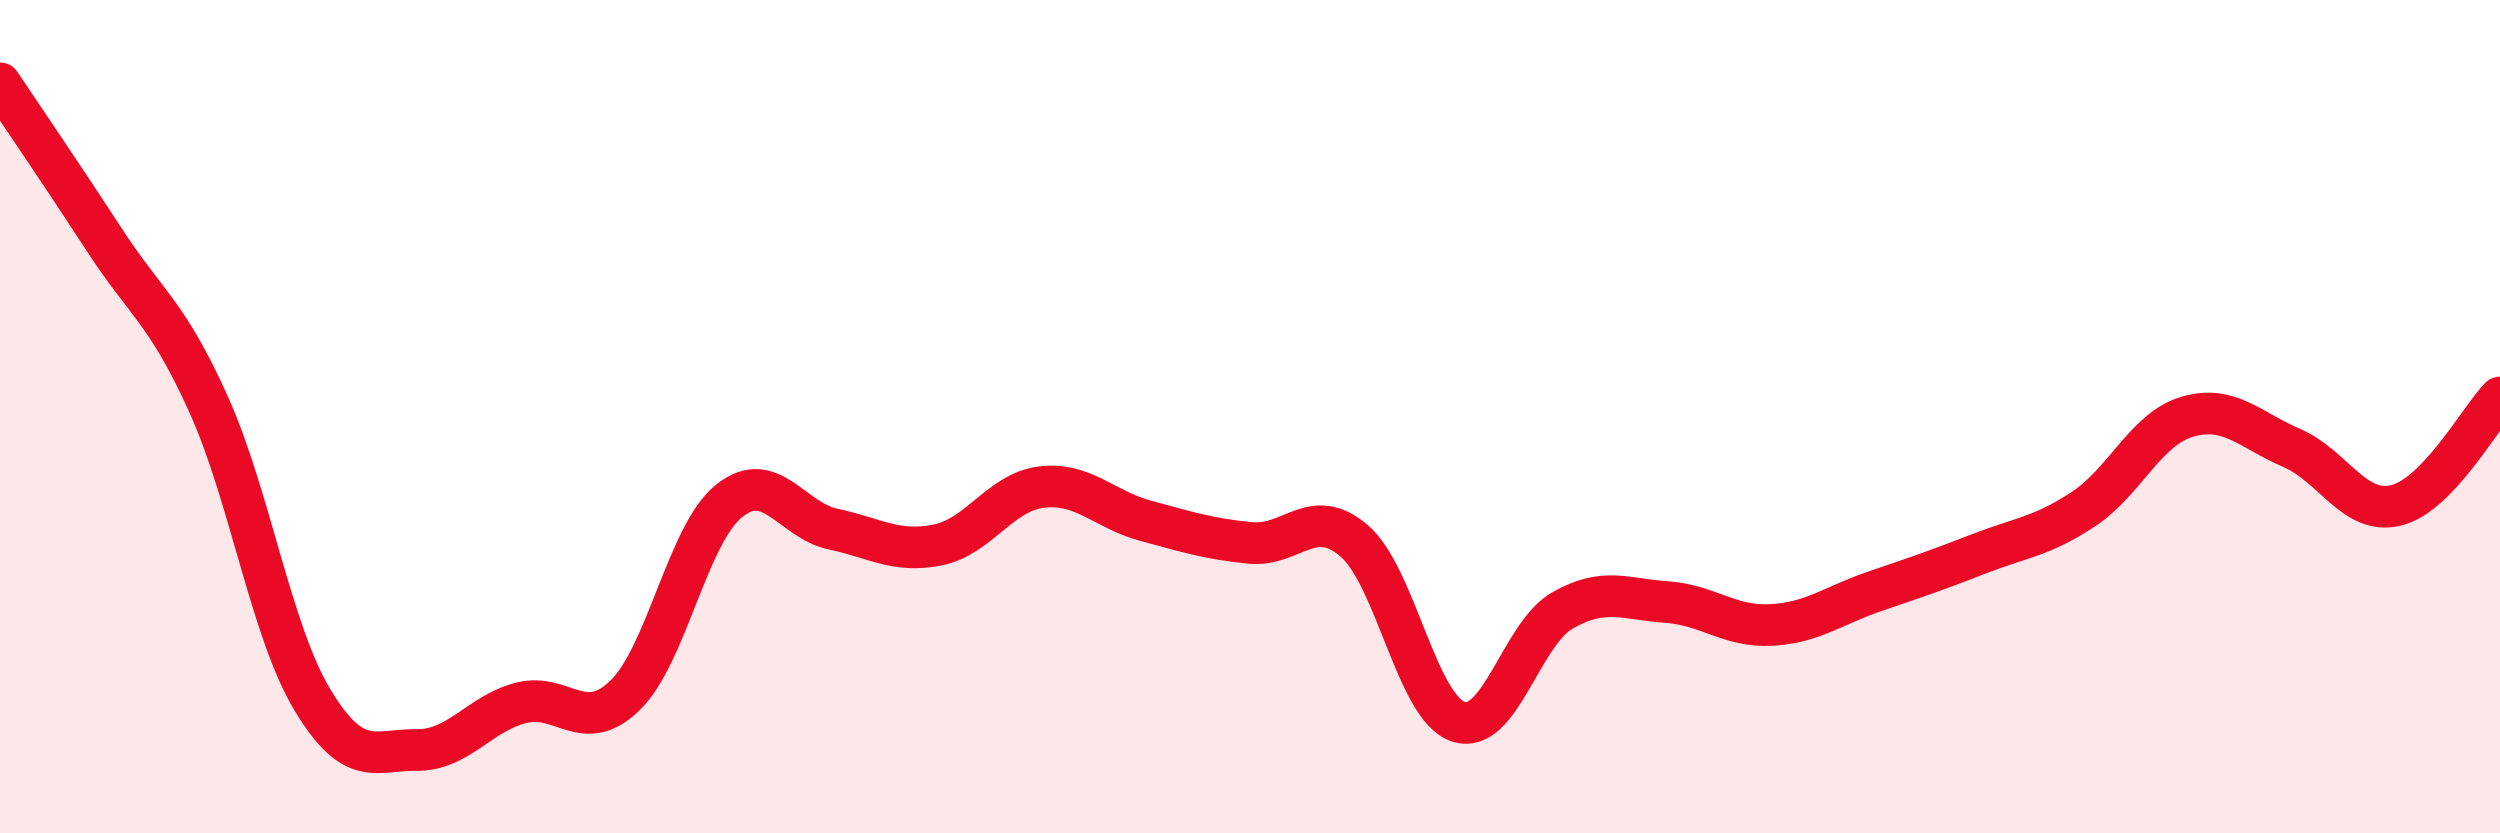
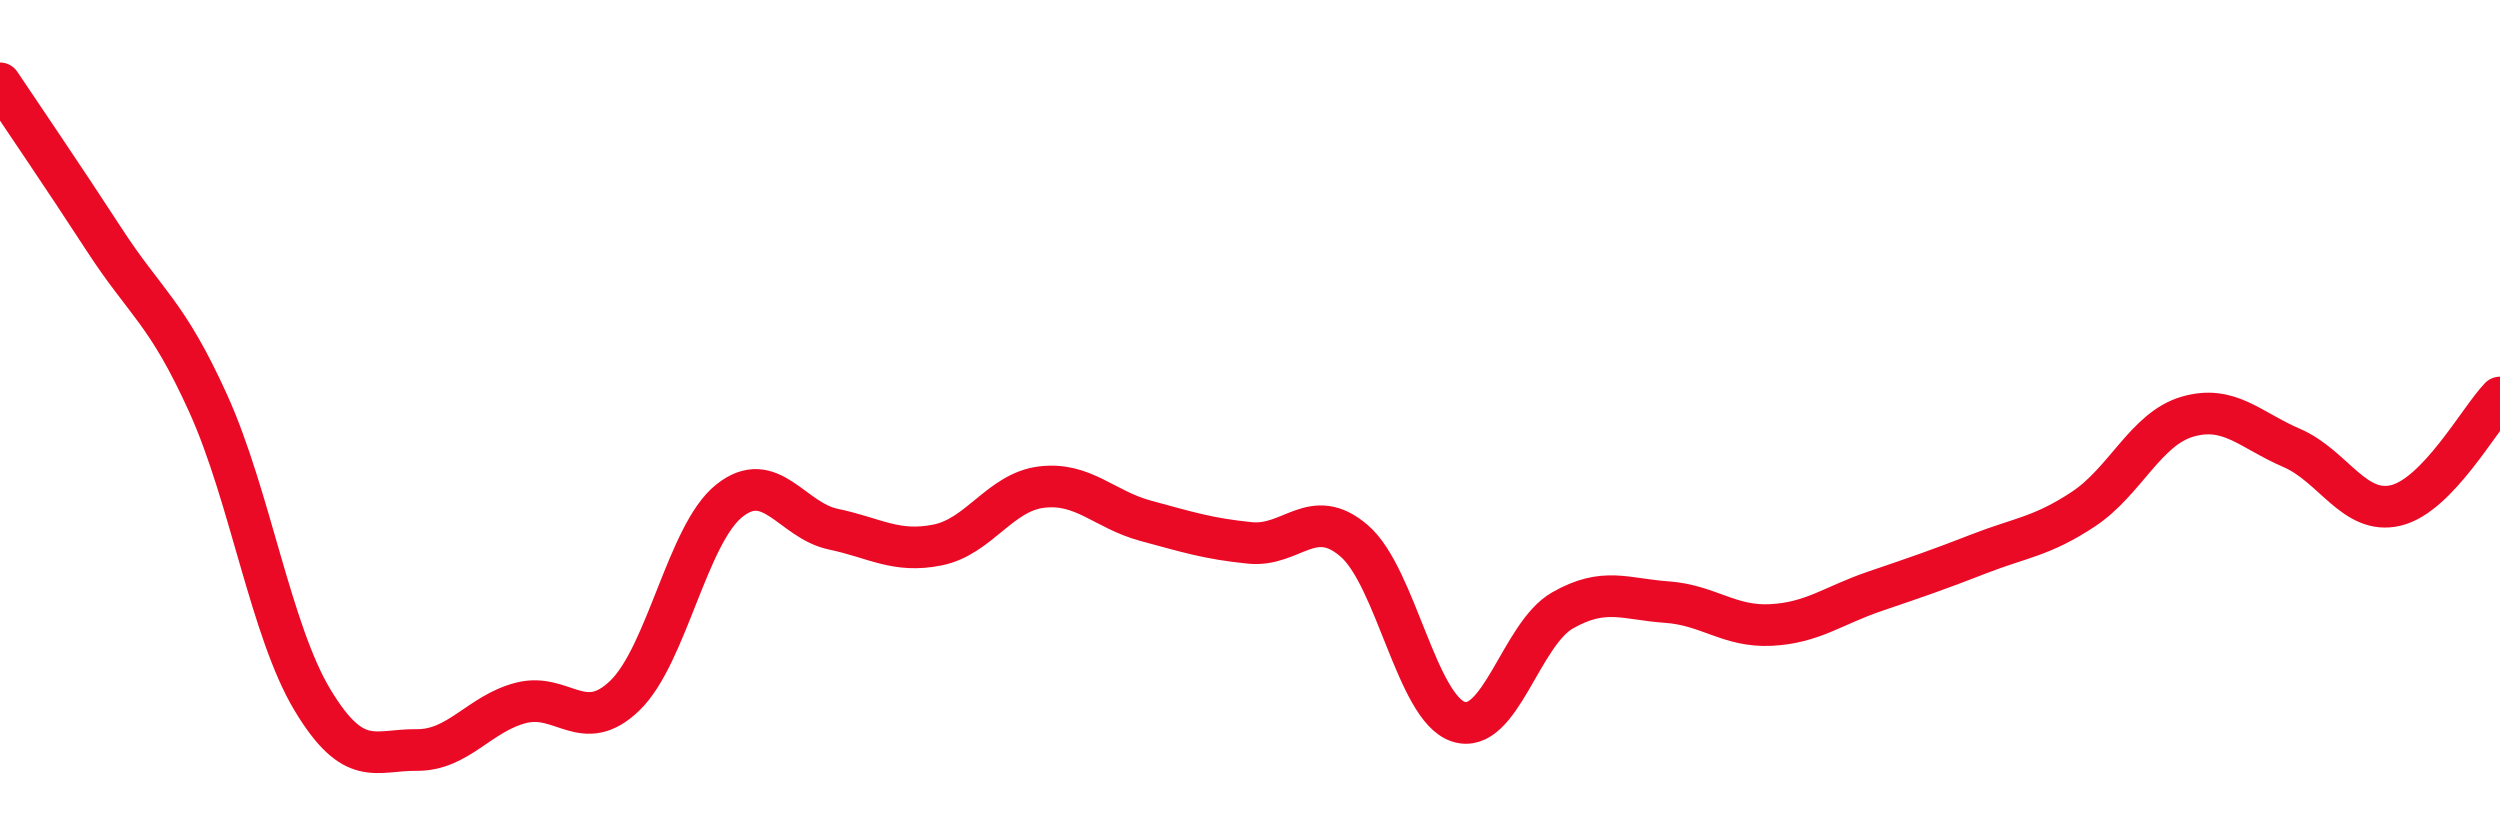
<svg xmlns="http://www.w3.org/2000/svg" width="60" height="20" viewBox="0 0 60 20">
-   <path d="M 0,2 C 0.5,2.75 1.5,4.21 2.5,5.75 C 3.5,7.29 4,7.48 5,9.69 C 6,11.9 6.5,15.14 7.5,16.8 C 8.5,18.46 9,17.99 10,18 C 11,18.01 11.5,17.13 12.5,16.87 C 13.5,16.61 14,17.66 15,16.69 C 16,15.72 16.5,12.82 17.5,12.02 C 18.5,11.22 19,12.49 20,12.7 C 21,12.91 21.5,13.28 22.5,13.08 C 23.5,12.88 24,11.81 25,11.69 C 26,11.57 26.5,12.23 27.5,12.5 C 28.5,12.77 29,12.93 30,13.03 C 31,13.13 31.5,12.12 32.5,12.98 C 33.5,13.84 34,16.99 35,17.32 C 36,17.65 36.5,15.22 37.5,14.65 C 38.5,14.08 39,14.38 40,14.45 C 41,14.52 41.5,15.05 42.5,15 C 43.5,14.95 44,14.53 45,14.19 C 46,13.85 46.5,13.68 47.5,13.29 C 48.5,12.9 49,12.88 50,12.22 C 51,11.56 51.5,10.29 52.5,10 C 53.5,9.71 54,10.32 55,10.75 C 56,11.18 56.5,12.37 57.5,12.13 C 58.5,11.89 59.5,10.06 60,9.54L60 20L0 20Z" fill="#EB0A25" opacity="0.1" stroke-linecap="round" stroke-linejoin="round" />
  <path d="M 0,2 C 0.5,2.75 1.5,4.21 2.5,5.75 C 3.5,7.29 4,7.48 5,9.69 C 6,11.9 6.5,15.14 7.5,16.8 C 8.5,18.46 9,17.99 10,18 C 11,18.01 11.5,17.13 12.5,16.87 C 13.5,16.61 14,17.66 15,16.69 C 16,15.72 16.5,12.82 17.5,12.02 C 18.5,11.22 19,12.49 20,12.7 C 21,12.91 21.5,13.28 22.5,13.08 C 23.5,12.88 24,11.81 25,11.69 C 26,11.57 26.5,12.23 27.5,12.5 C 28.5,12.77 29,12.93 30,13.03 C 31,13.13 31.5,12.12 32.5,12.98 C 33.5,13.84 34,16.99 35,17.32 C 36,17.65 36.5,15.22 37.5,14.65 C 38.5,14.08 39,14.38 40,14.45 C 41,14.52 41.5,15.05 42.5,15 C 43.5,14.95 44,14.53 45,14.19 C 46,13.85 46.5,13.68 47.5,13.29 C 48.5,12.9 49,12.88 50,12.22 C 51,11.56 51.5,10.29 52.5,10 C 53.5,9.71 54,10.32 55,10.75 C 56,11.18 56.5,12.37 57.5,12.13 C 58.5,11.89 59.5,10.06 60,9.54" stroke="#EB0A25" stroke-width="1" fill="none" stroke-linecap="round" stroke-linejoin="round" />
</svg>